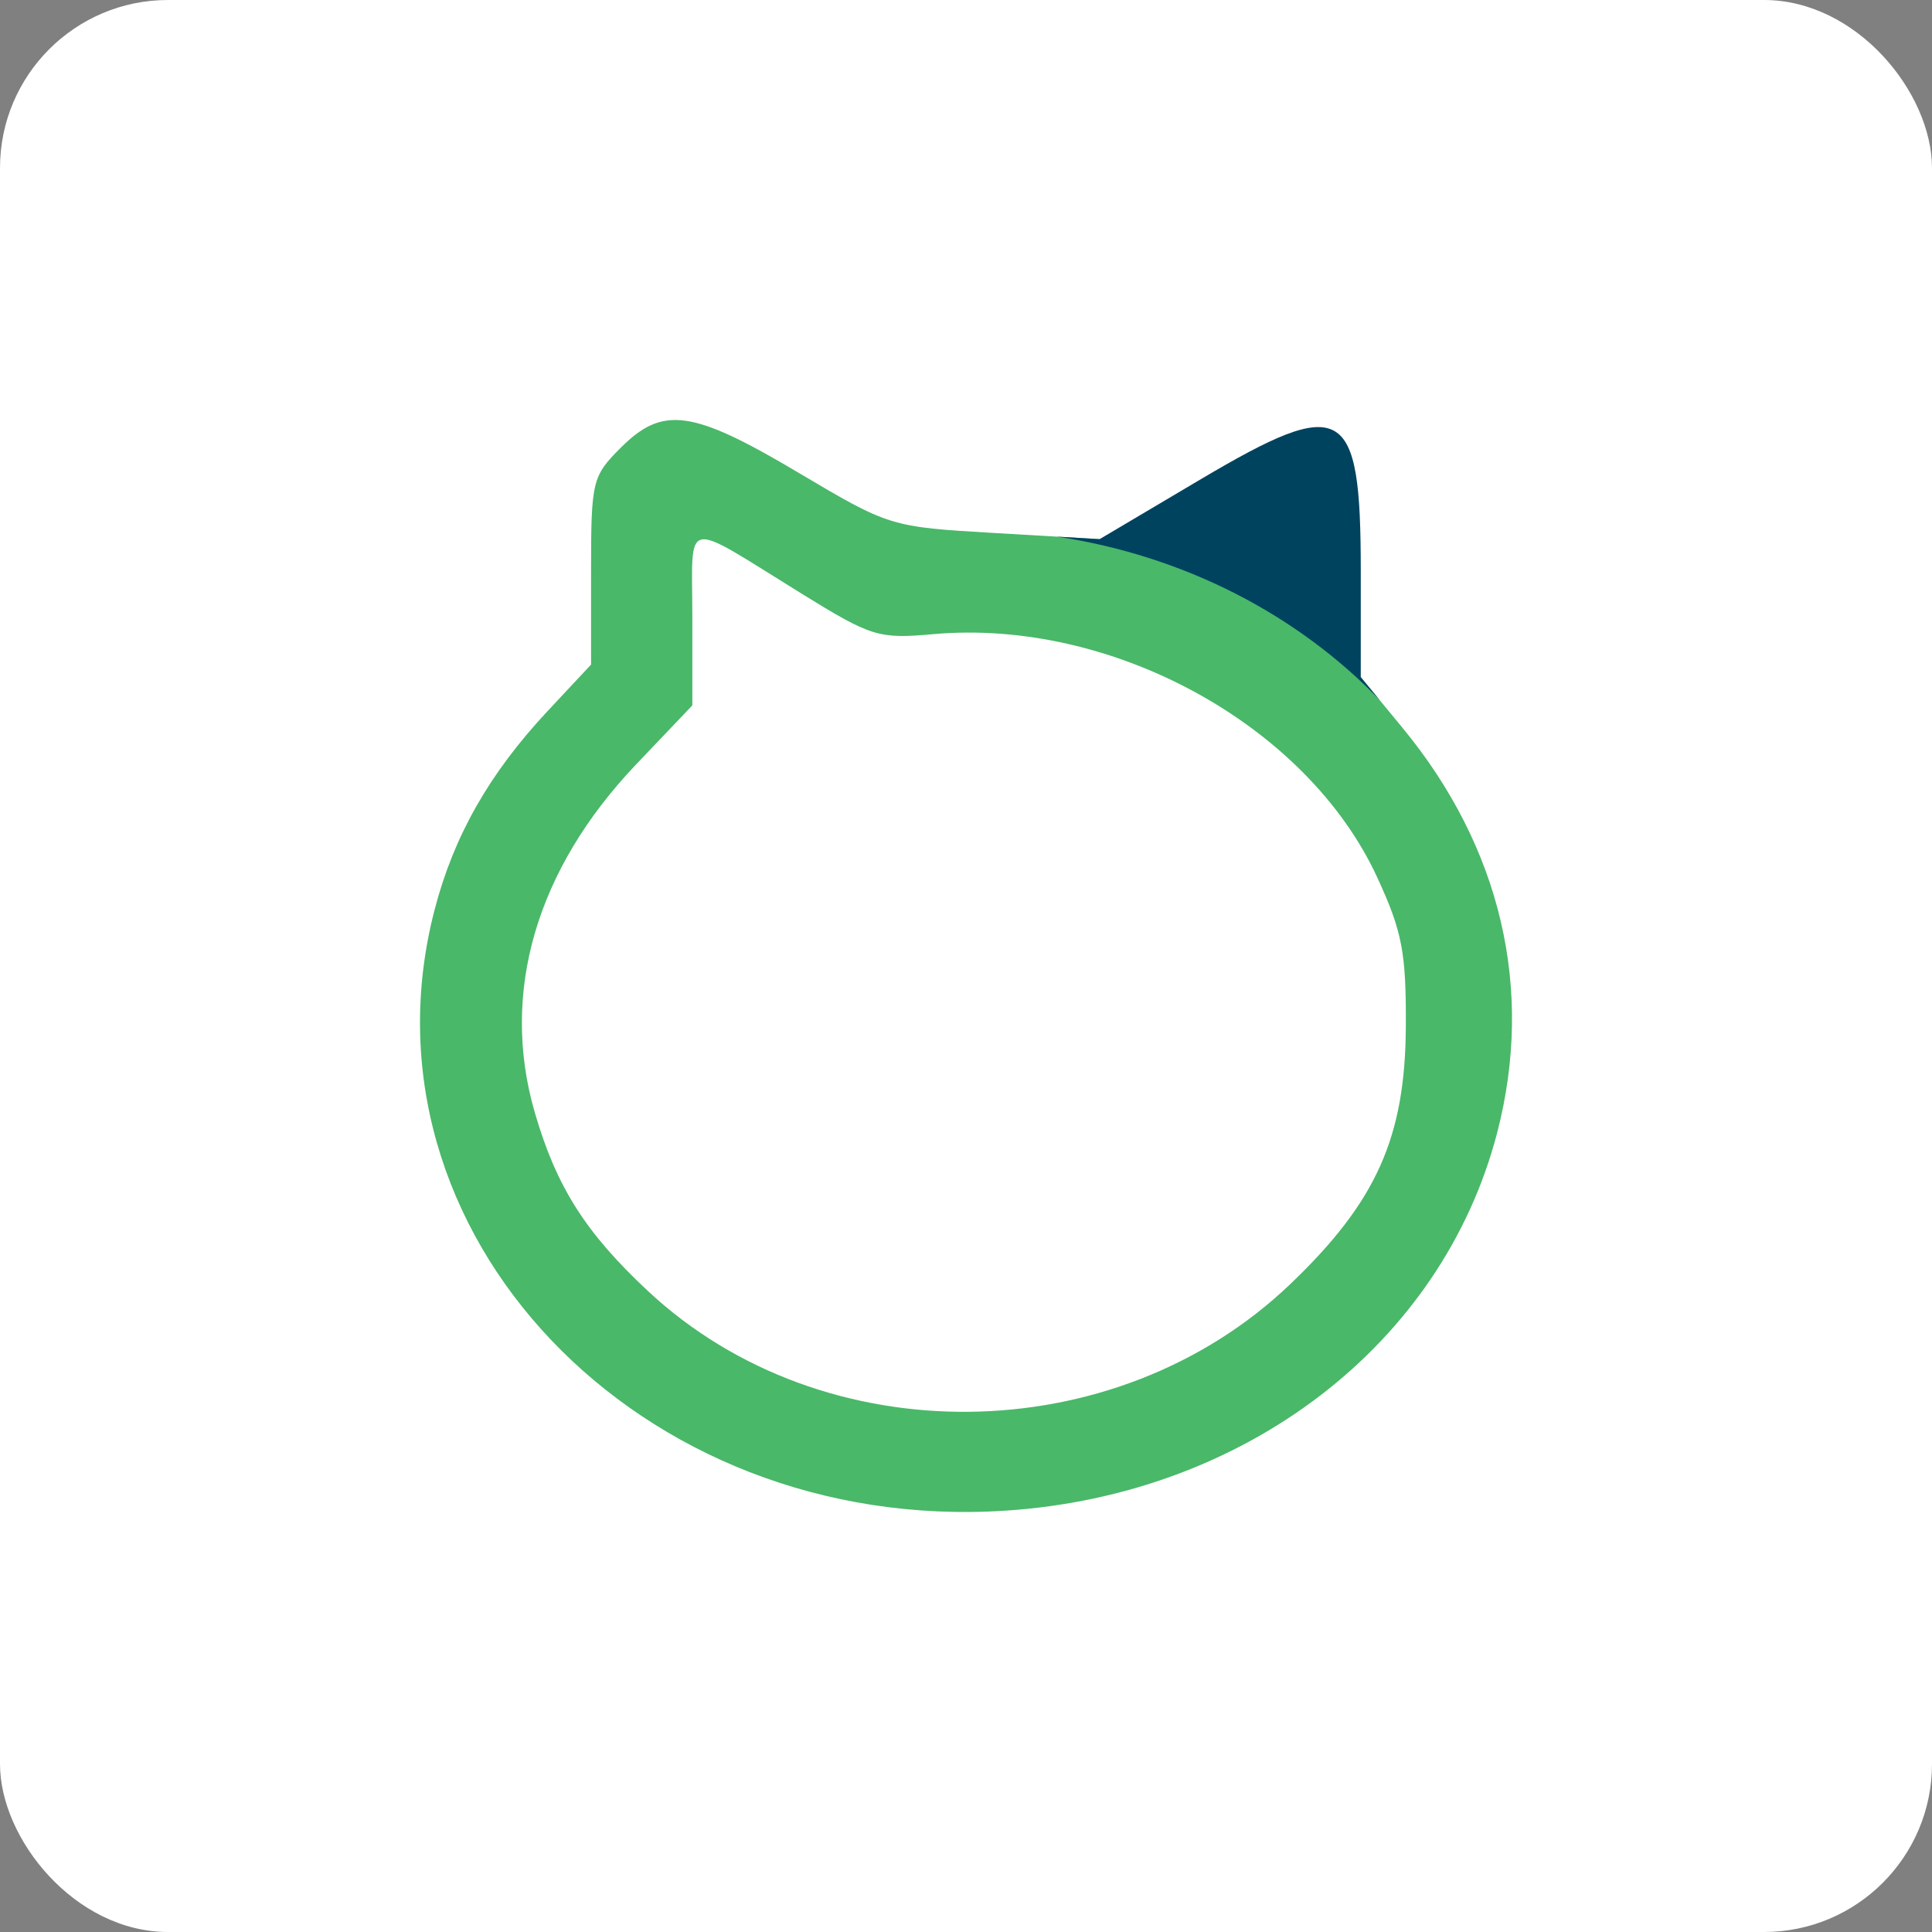
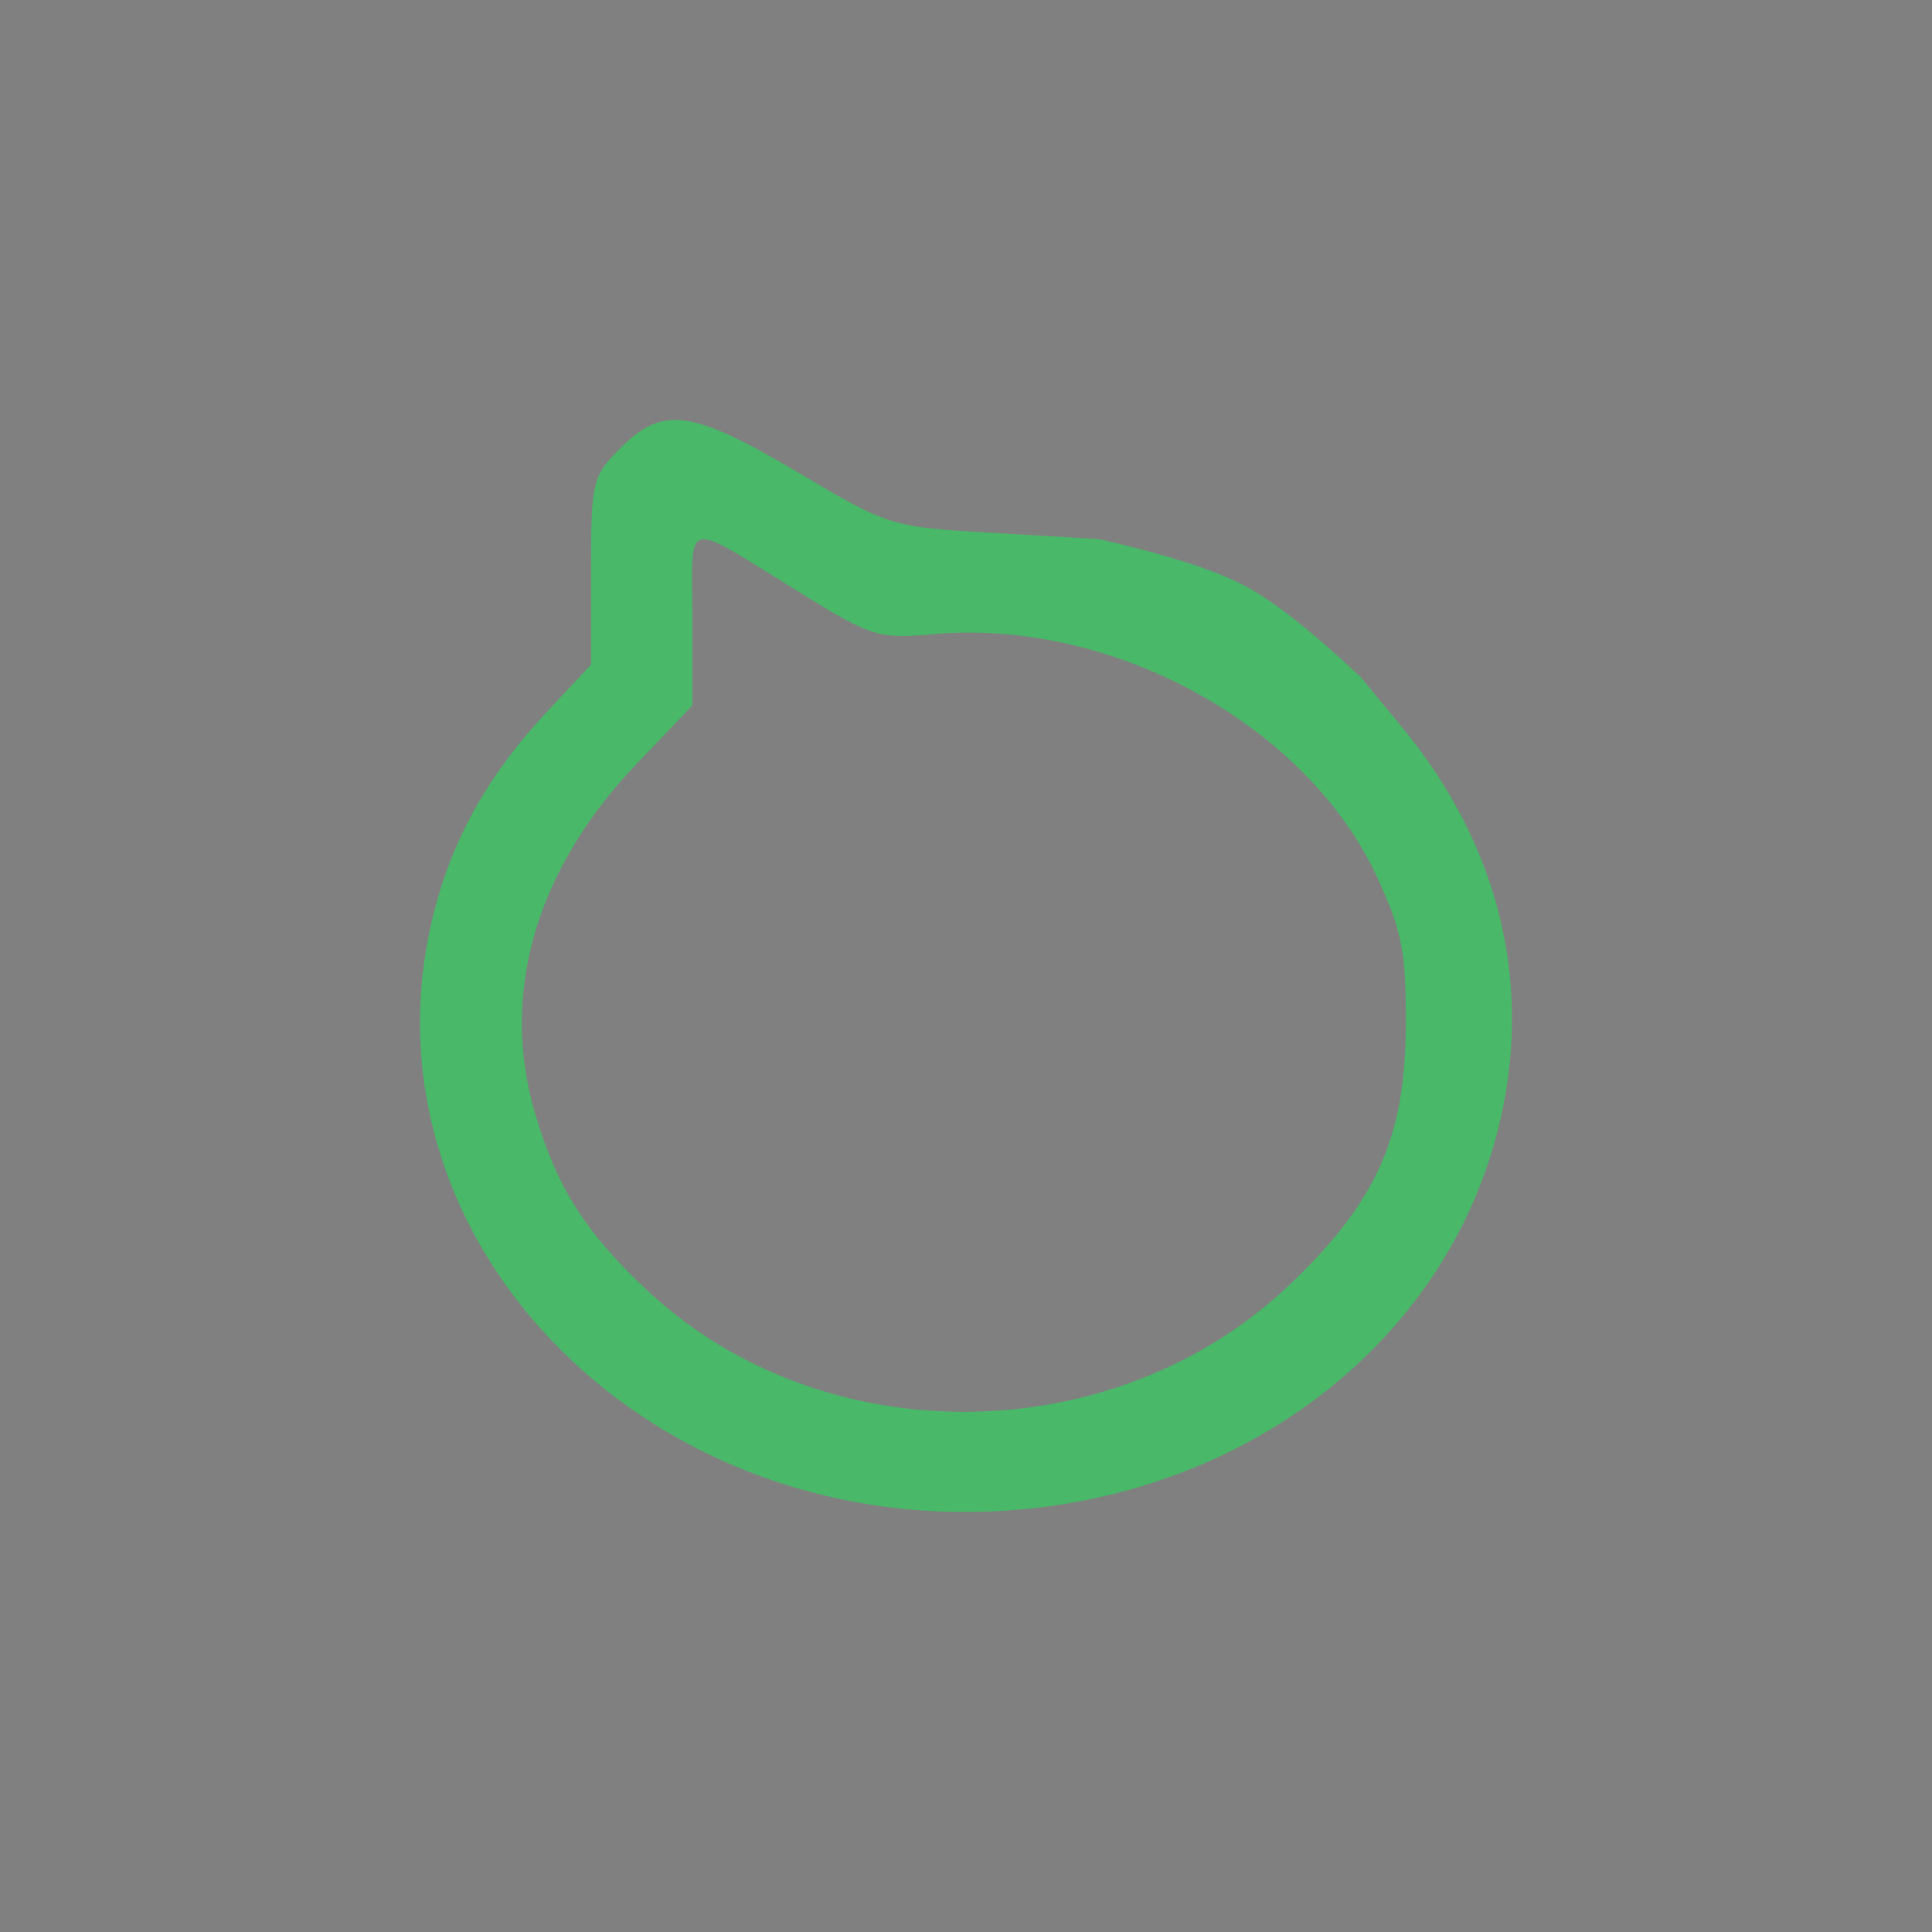
<svg xmlns="http://www.w3.org/2000/svg" width="46px" height="46px" viewBox="0 0 46 46" version="1.1">
  <rect x="0" y="0" width="46" height="46" fill="#808080" stroke="none" />
  <g id="Page-11" stroke="none" stroke-width="1" fill="none" fill-rule="evenodd">
    <g id="loomly">
-       <rect id="bg" fill="#FFFFFF" fill-rule="nonzero" x="0" y="0" width="46" height="46" rx="4" />
      <path d="M14.073,13.595 L14.073,15.823 L13.031,16.938 C11.65,18.416 10.804,19.905 10.348,21.659 C8.354,29.327 15.204,36.538 23.939,35.968 C29.662,35.595 34.338,32.002 35.646,26.973 C36.534,23.558 35.742,20.174 33.385,17.319 L32.399,16.123 C31.249,15.038 30.326,14.312 29.631,13.944 C28.936,13.577 27.786,13.207 26.181,12.837 L23.684,12.691 C21.197,12.546 21.176,12.539 19.005,11.251 C16.484,9.754 15.782,9.656 14.778,10.662 C14.1,11.34 14.073,11.455 14.073,13.595 Z M16.484,14.695 L16.484,16.795 L15.148,18.198 C12.763,20.702 11.906,23.64 12.732,26.484 C13.246,28.255 13.939,29.349 15.428,30.739 C19.601,34.636 26.546,34.563 30.718,30.577 C32.769,28.617 33.458,27.085 33.472,24.445 C33.482,22.68 33.387,22.182 32.791,20.89 C31.117,17.261 26.478,14.719 22.221,15.099 C20.917,15.215 20.753,15.164 19.087,14.135 C16.203,12.353 16.484,12.293 16.484,14.695" id="Shape" fill="#49B869" />
-       <path d="M28.587,11.412 C31.986,9.4 32.399,9.633 32.399,13.568 L32.399,16.123 L32.843,16.66 C30.903,14.648 28.215,13.236 25.167,12.777 L26.181,12.837 Z" id="Combined-Shape" fill="#00435F" />
    </g>
  </g>
</svg>